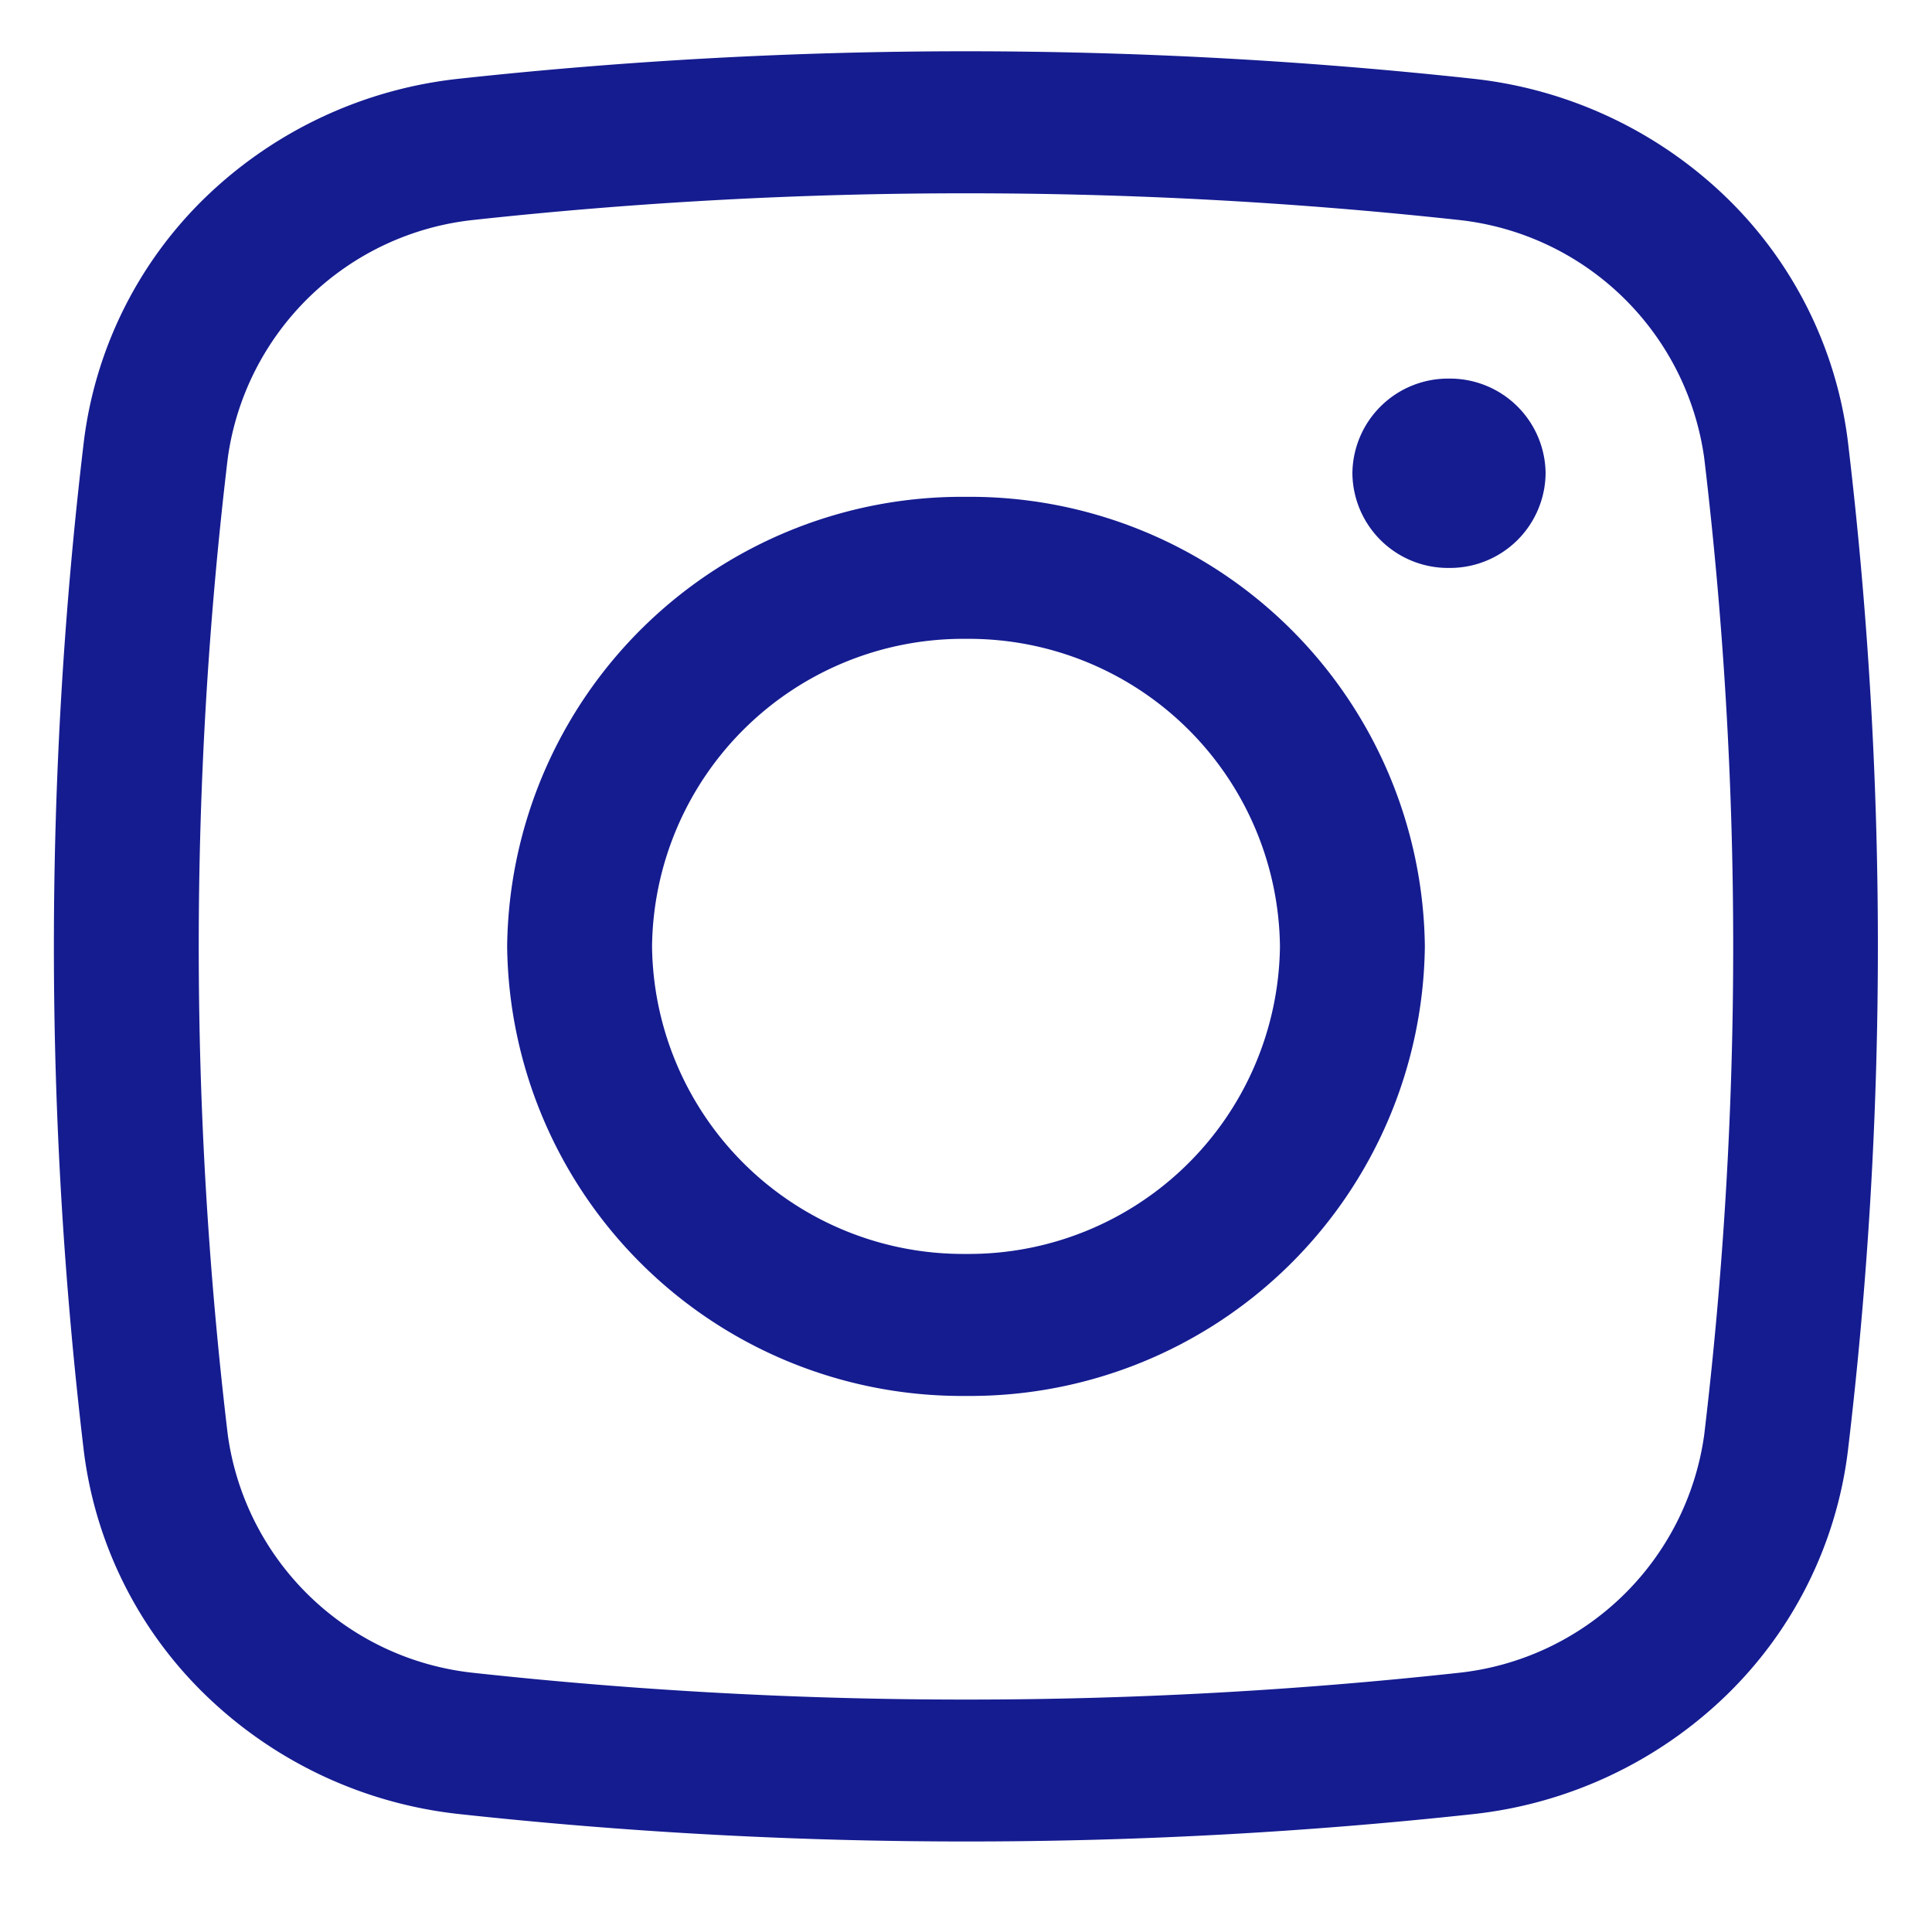
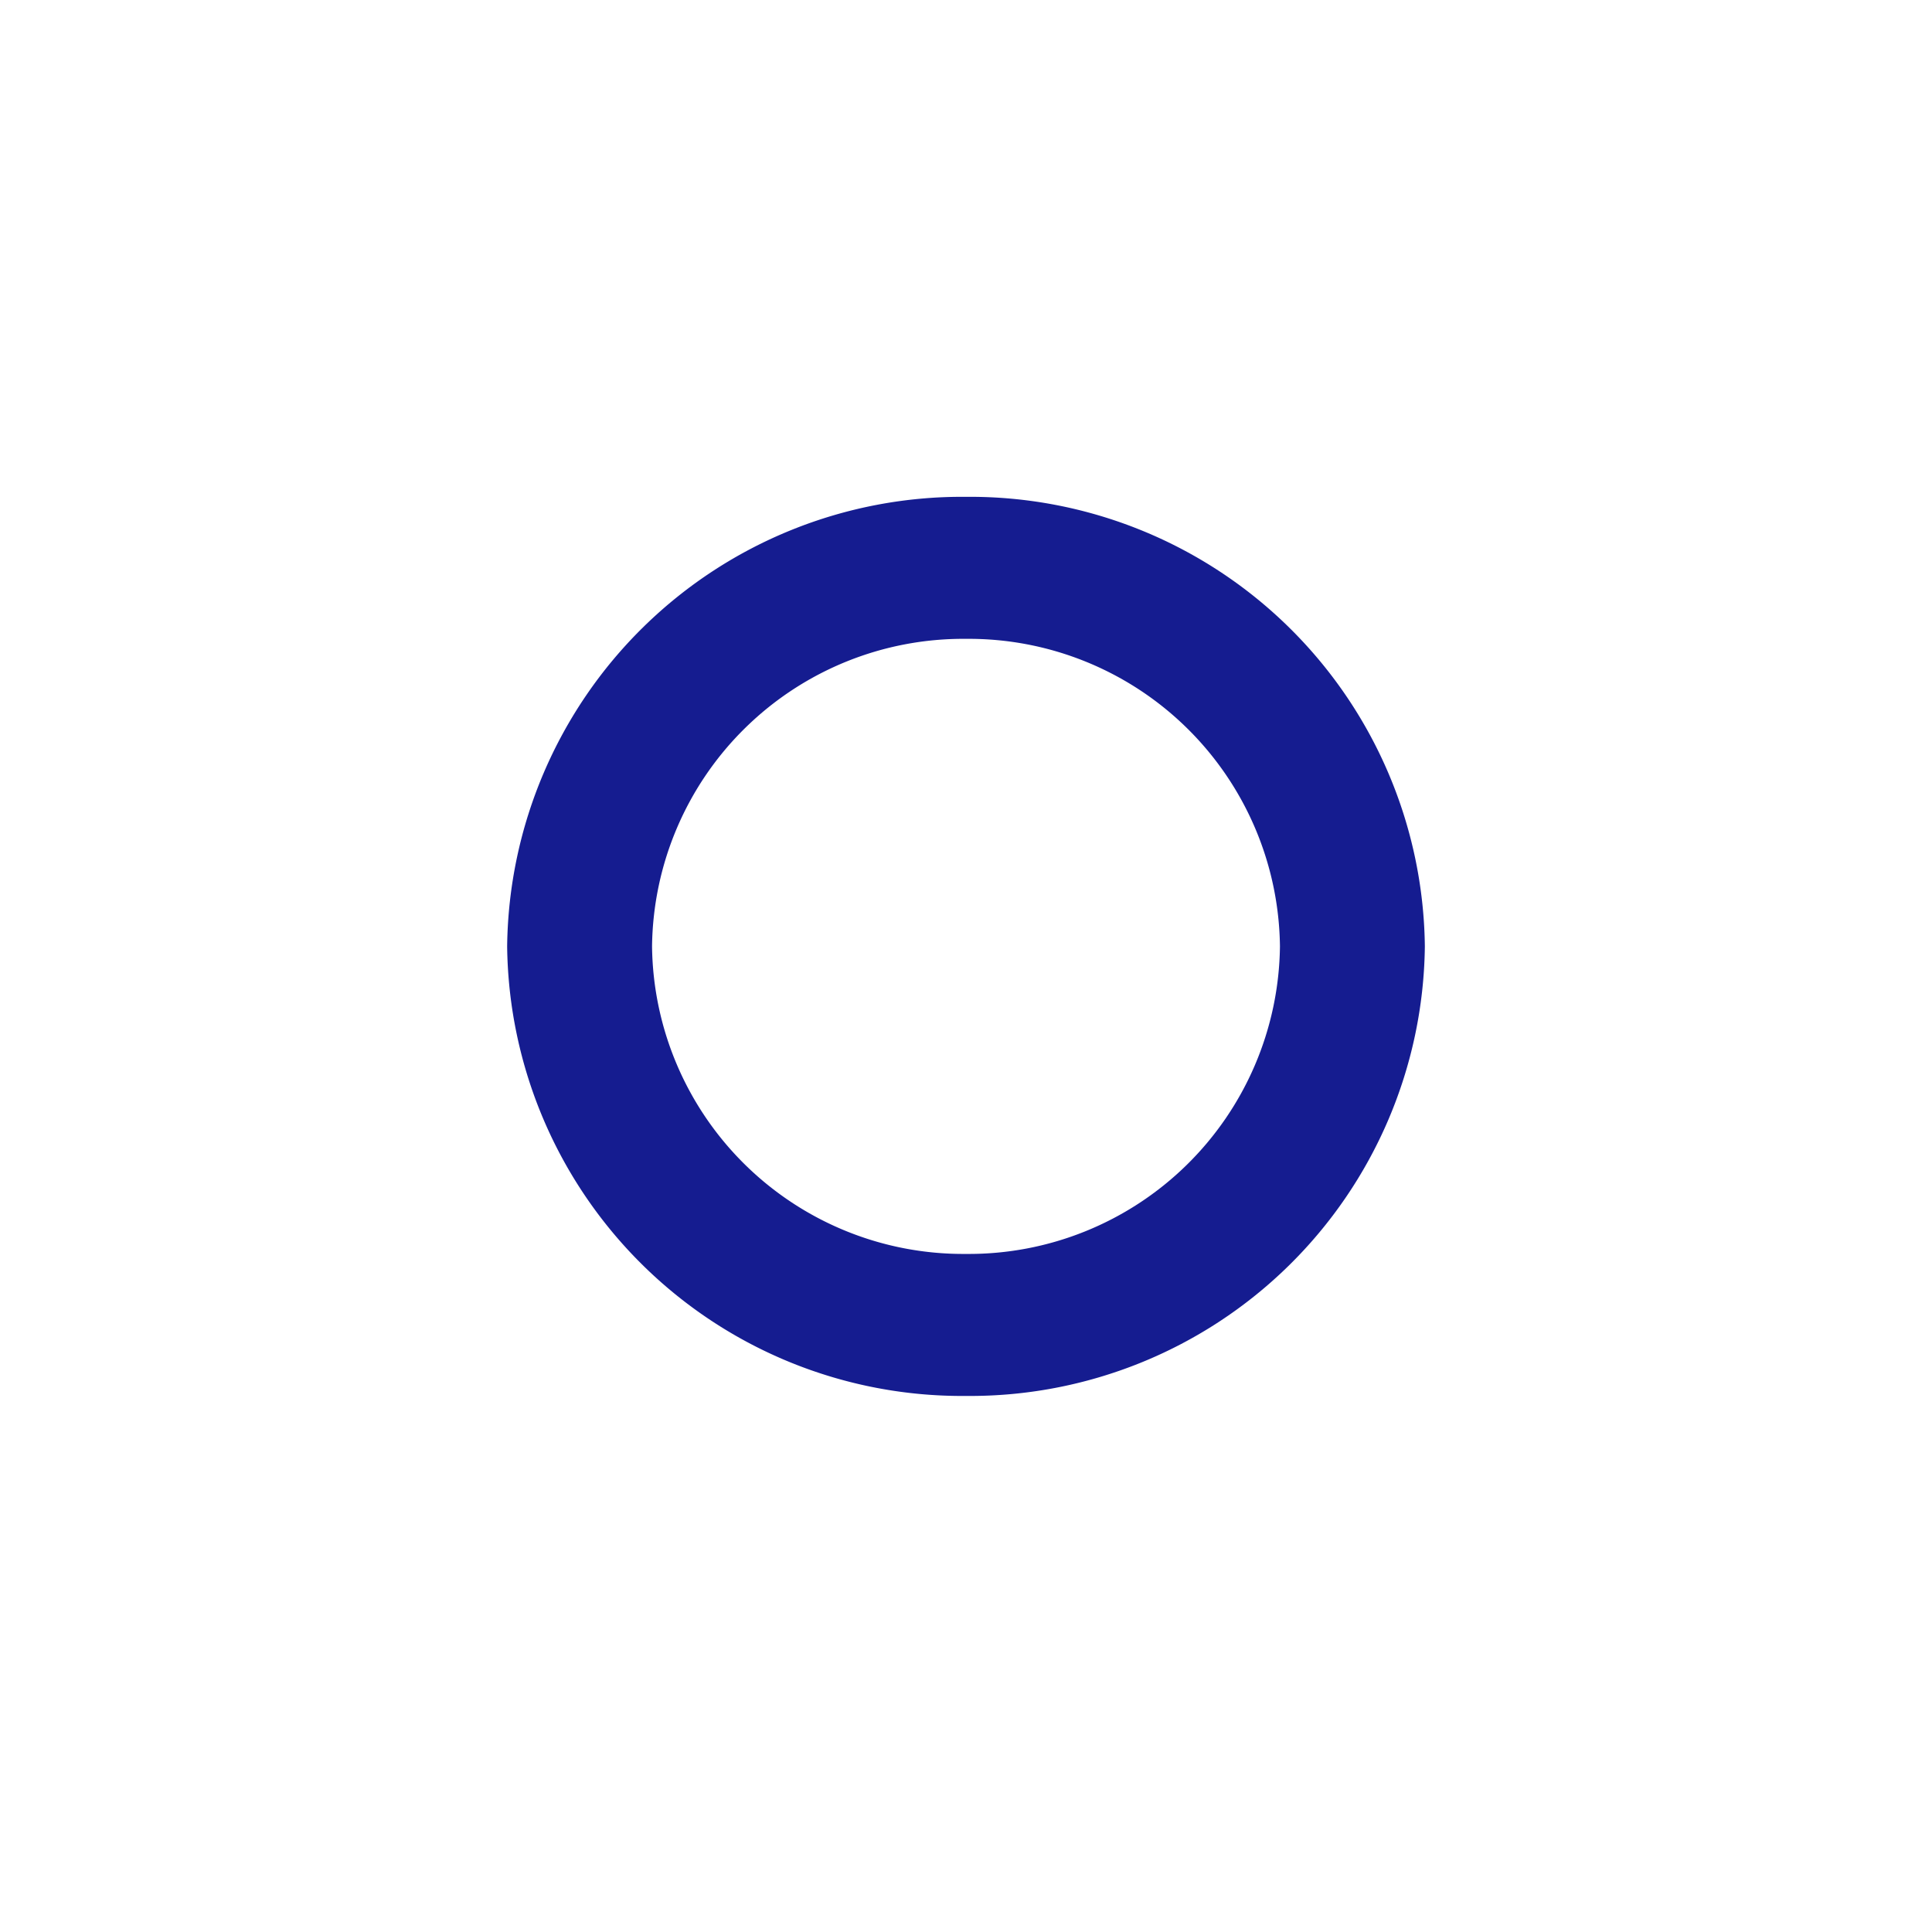
<svg xmlns="http://www.w3.org/2000/svg" id="Icon_IG" data-name="Icon /IG" width="20" height="19.796" viewBox="0 0 20 19.796">
  <g id="Icon_Instagram" data-name="Icon /Instagram" transform="translate(0.558 0.531)">
    <g id="Instagram">
-       <path id="Path" d="M0,.98A.99.99,0,0,1,1,0,.99.99,0,0,1,2,.98a.99.99,0,0,1-1,.98A.99.99,0,0,1,0,.98Z" transform="translate(13.442 3.388)" fill="#151c90" />
      <path id="Shape" d="M4.75,9.307A4.708,4.708,0,0,1,0,4.654,4.708,4.708,0,0,1,4.75,0,4.708,4.708,0,0,1,9.5,4.654,4.708,4.708,0,0,1,4.75,9.307Zm0-7.837A3.221,3.221,0,0,0,1.5,4.654,3.221,3.221,0,0,0,4.75,7.837,3.221,3.221,0,0,0,8,4.654,3.221,3.221,0,0,0,4.75,1.47Z" transform="translate(4.692 4.612)" fill="#151c90" />
-       <path id="Shape-2" data-name="Shape" d="M9.442,18.531a48.5,48.5,0,0,1-5.258-.285,4.462,4.462,0,0,1-2.6-1.217A4.243,4.243,0,0,1,.31,14.492a44.2,44.2,0,0,1,0-10.453A4.242,4.242,0,0,1,1.581,1.5,4.463,4.463,0,0,1,4.184.285,48.6,48.6,0,0,1,14.7.285,4.462,4.462,0,0,1,17.3,1.5a4.242,4.242,0,0,1,1.271,2.537,44.1,44.1,0,0,1,0,10.453A4.244,4.244,0,0,1,17.3,17.03a4.461,4.461,0,0,1-2.6,1.217A48.517,48.517,0,0,1,9.442,18.531Zm0-17.061a47.023,47.023,0,0,0-5.092.275A2.875,2.875,0,0,0,1.8,4.21a42.651,42.651,0,0,0,0,10.111,2.873,2.873,0,0,0,2.55,2.465,46.912,46.912,0,0,0,5.092.276,46.912,46.912,0,0,0,5.092-.276,2.875,2.875,0,0,0,2.55-2.465,42.746,42.746,0,0,0,0-10.111,2.876,2.876,0,0,0-2.55-2.465A47.023,47.023,0,0,0,9.442,1.47Z" transform="translate(0 0)" fill="#151c90" />
    </g>
  </g>
</svg>